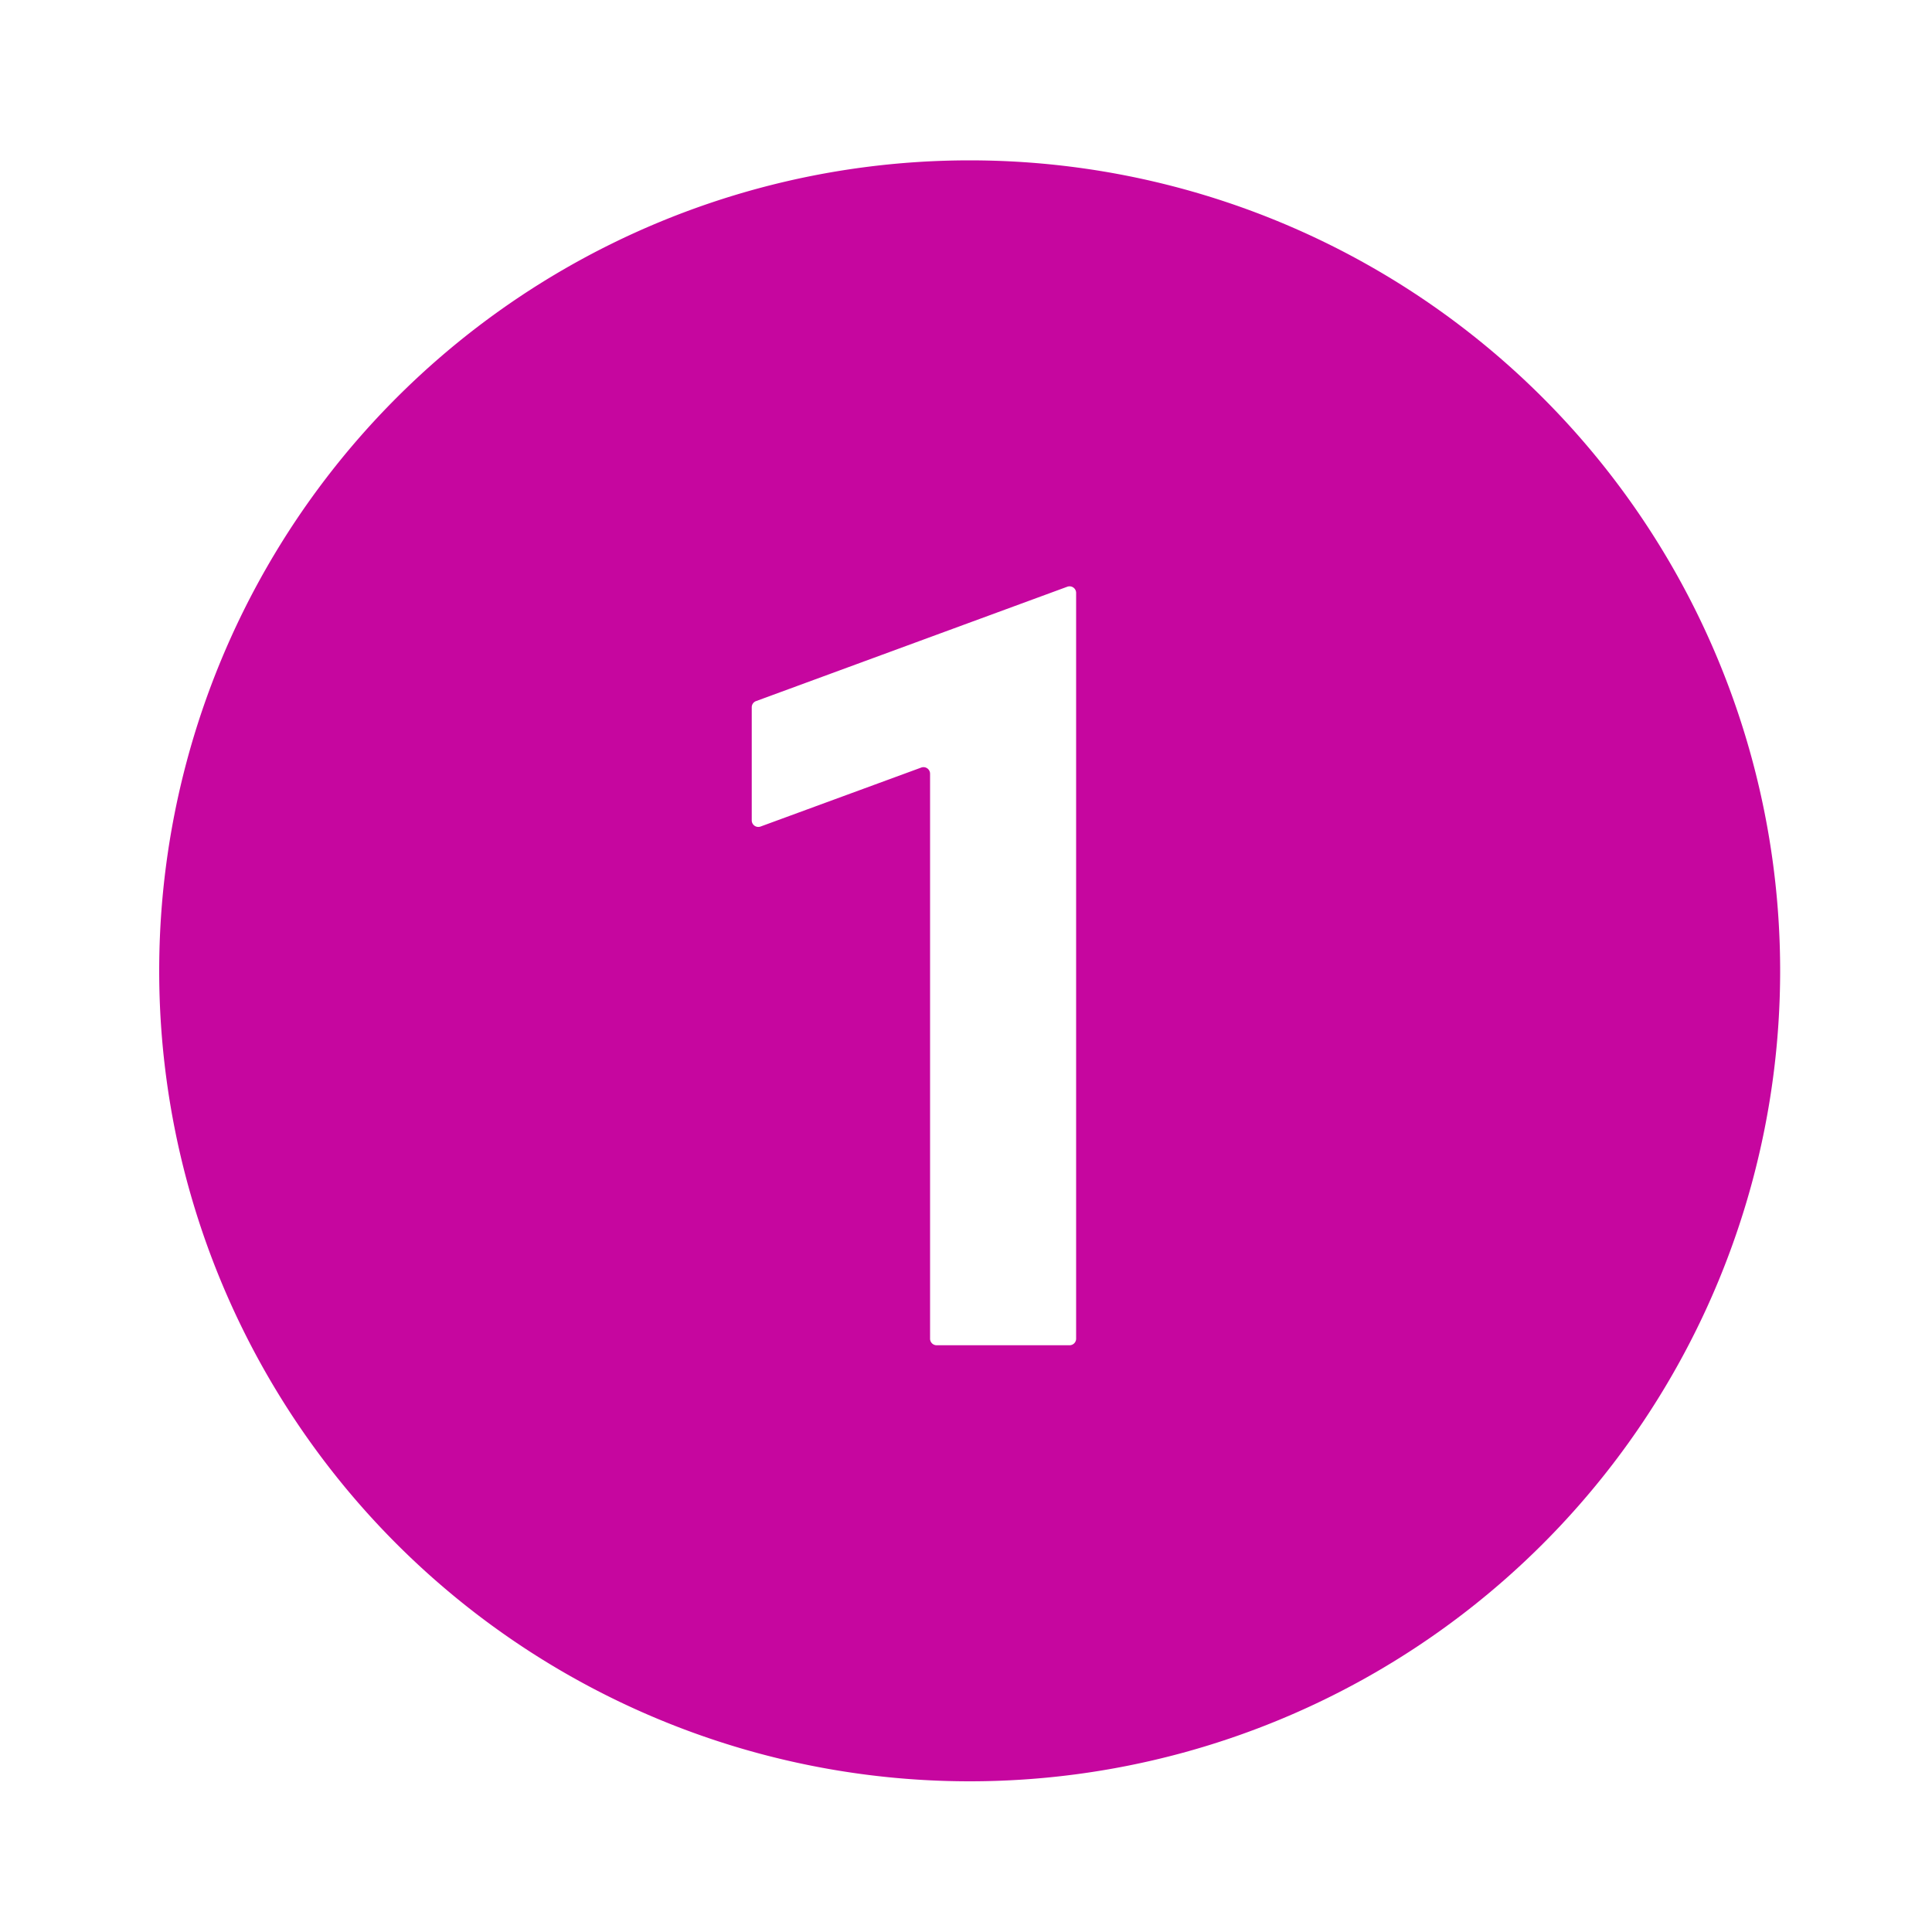
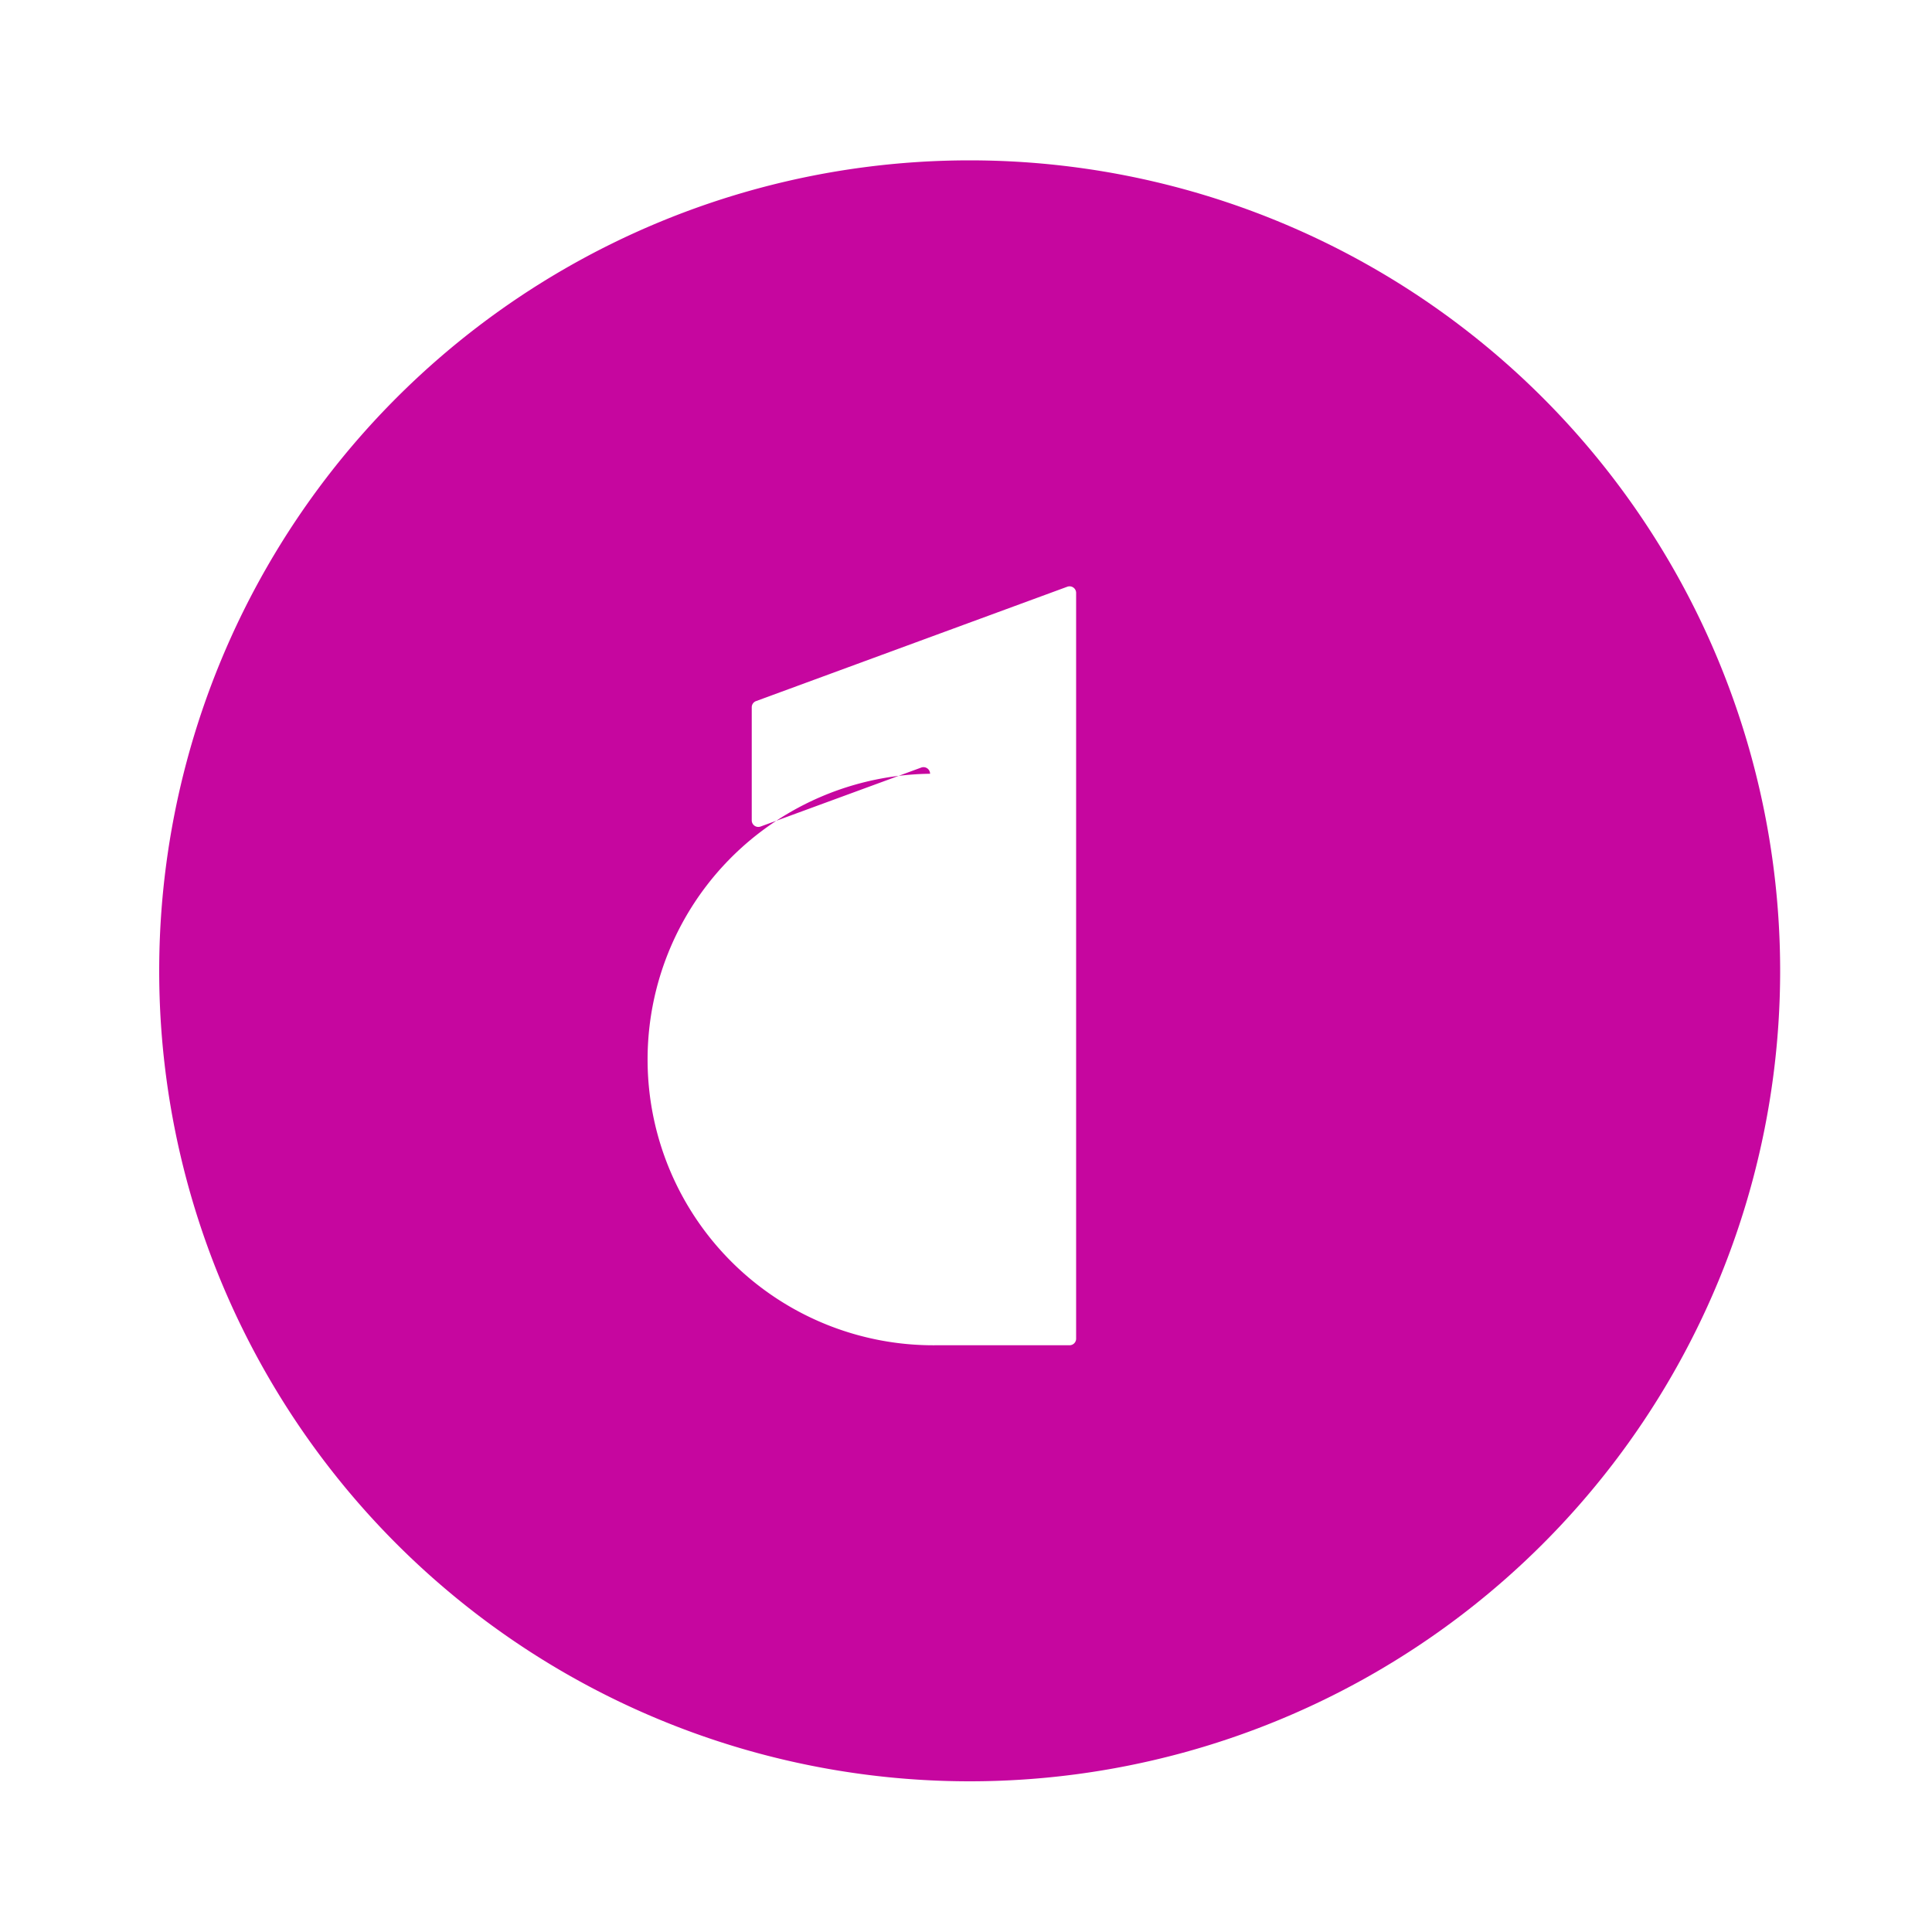
<svg xmlns="http://www.w3.org/2000/svg" version="1.1" viewBox="0.00 0.00 100.00 100.00">
-   <path fill="#c6069f" d="   M 92.14 50.25   A 41.95 41.95 0.0 0 1 50.19 92.20   A 41.95 41.95 0.0 0 1 8.24 50.25   A 41.95 41.95 0.0 0 1 50.19 8.30   A 41.95 41.95 0.0 0 1 92.14 50.25   Z   M 38.91 42.46   A 0.34 0.34 0.0 0 0 39.37 42.78   L 47.68 39.73   A 0.34 0.34 0.0 0 1 48.14 40.05   L 48.14 69.29   A 0.34 0.34 0.0 0 0 48.48 69.63   L 55.36 69.63   A 0.34 0.34 0.0 0 0 55.70 69.29   L 55.70 30.69   A 0.34 0.34 0.0 0 0 55.24 30.37   L 39.13 36.29   A 0.34 0.34 0.0 0 0 38.91 36.61   L 38.91 42.46   Z" />
+   <path fill="#c6069f" d="   M 92.14 50.25   A 41.95 41.95 0.0 0 1 50.19 92.20   A 41.95 41.95 0.0 0 1 8.24 50.25   A 41.95 41.95 0.0 0 1 50.19 8.30   A 41.95 41.95 0.0 0 1 92.14 50.25   Z   M 38.91 42.46   A 0.34 0.34 0.0 0 0 39.37 42.78   L 47.68 39.73   A 0.34 0.34 0.0 0 1 48.14 40.05   A 0.34 0.34 0.0 0 0 48.48 69.63   L 55.36 69.63   A 0.34 0.34 0.0 0 0 55.70 69.29   L 55.70 30.69   A 0.34 0.34 0.0 0 0 55.24 30.37   L 39.13 36.29   A 0.34 0.34 0.0 0 0 38.91 36.61   L 38.91 42.46   Z" />
</svg>